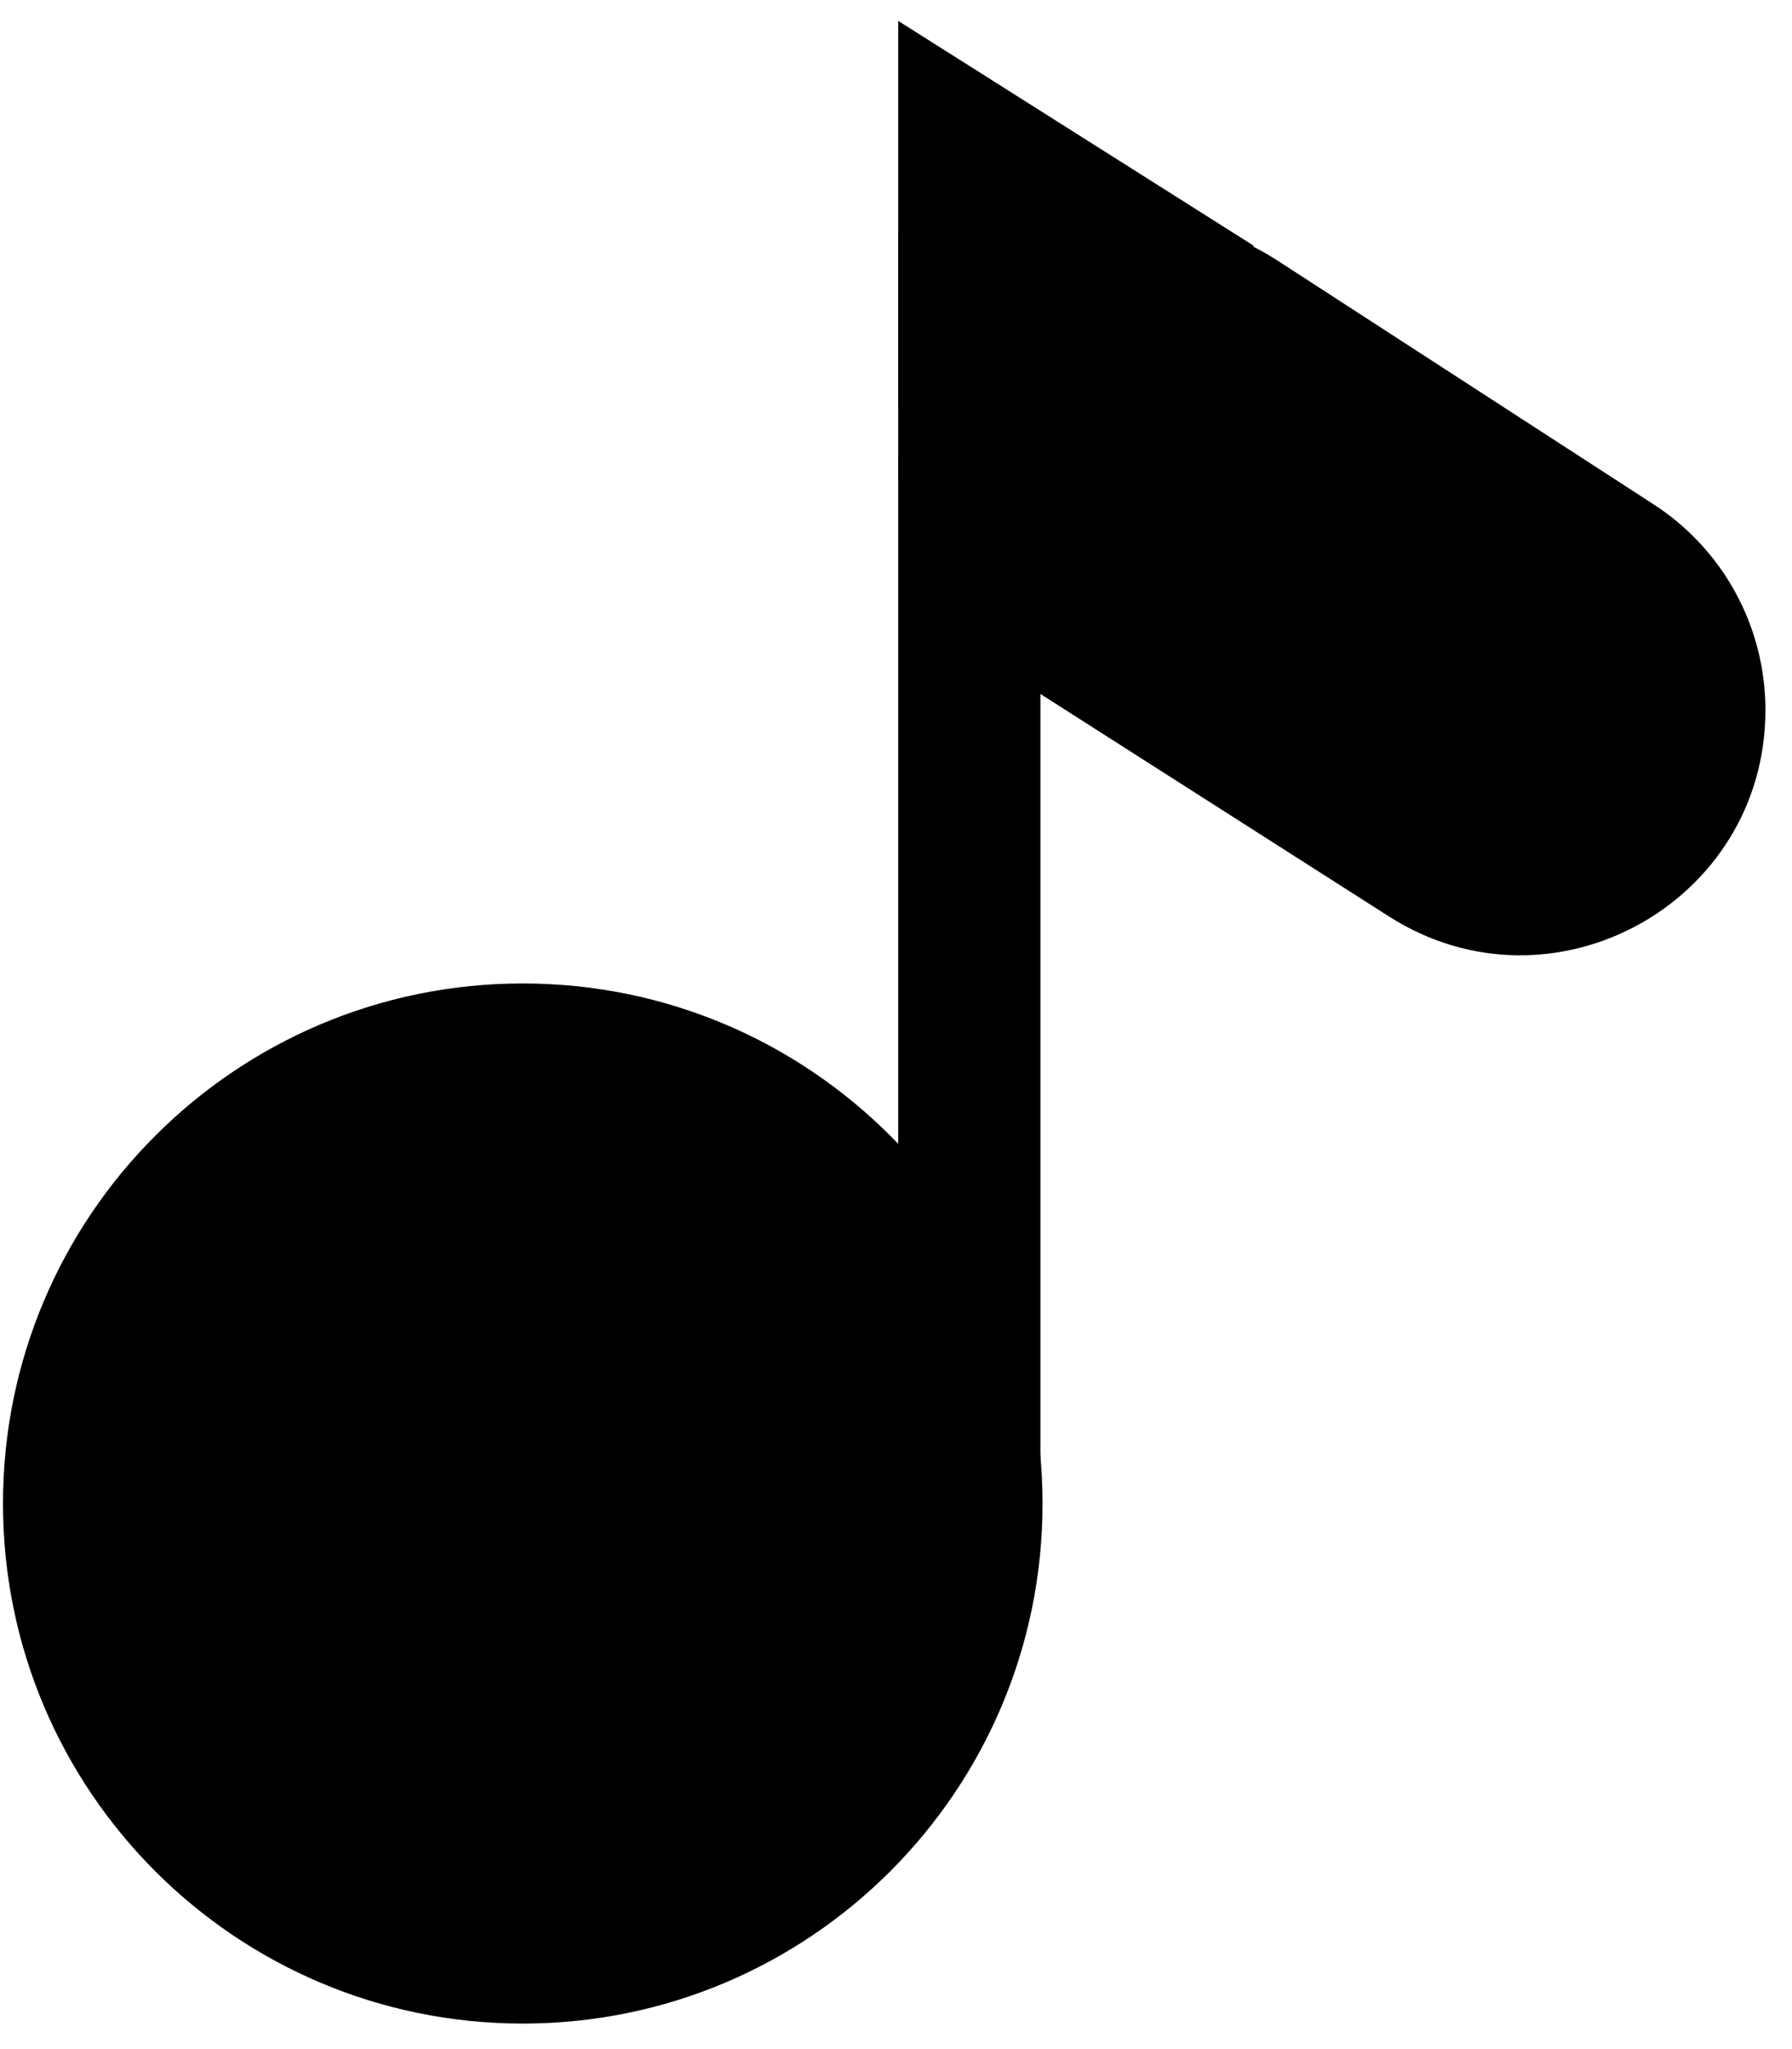
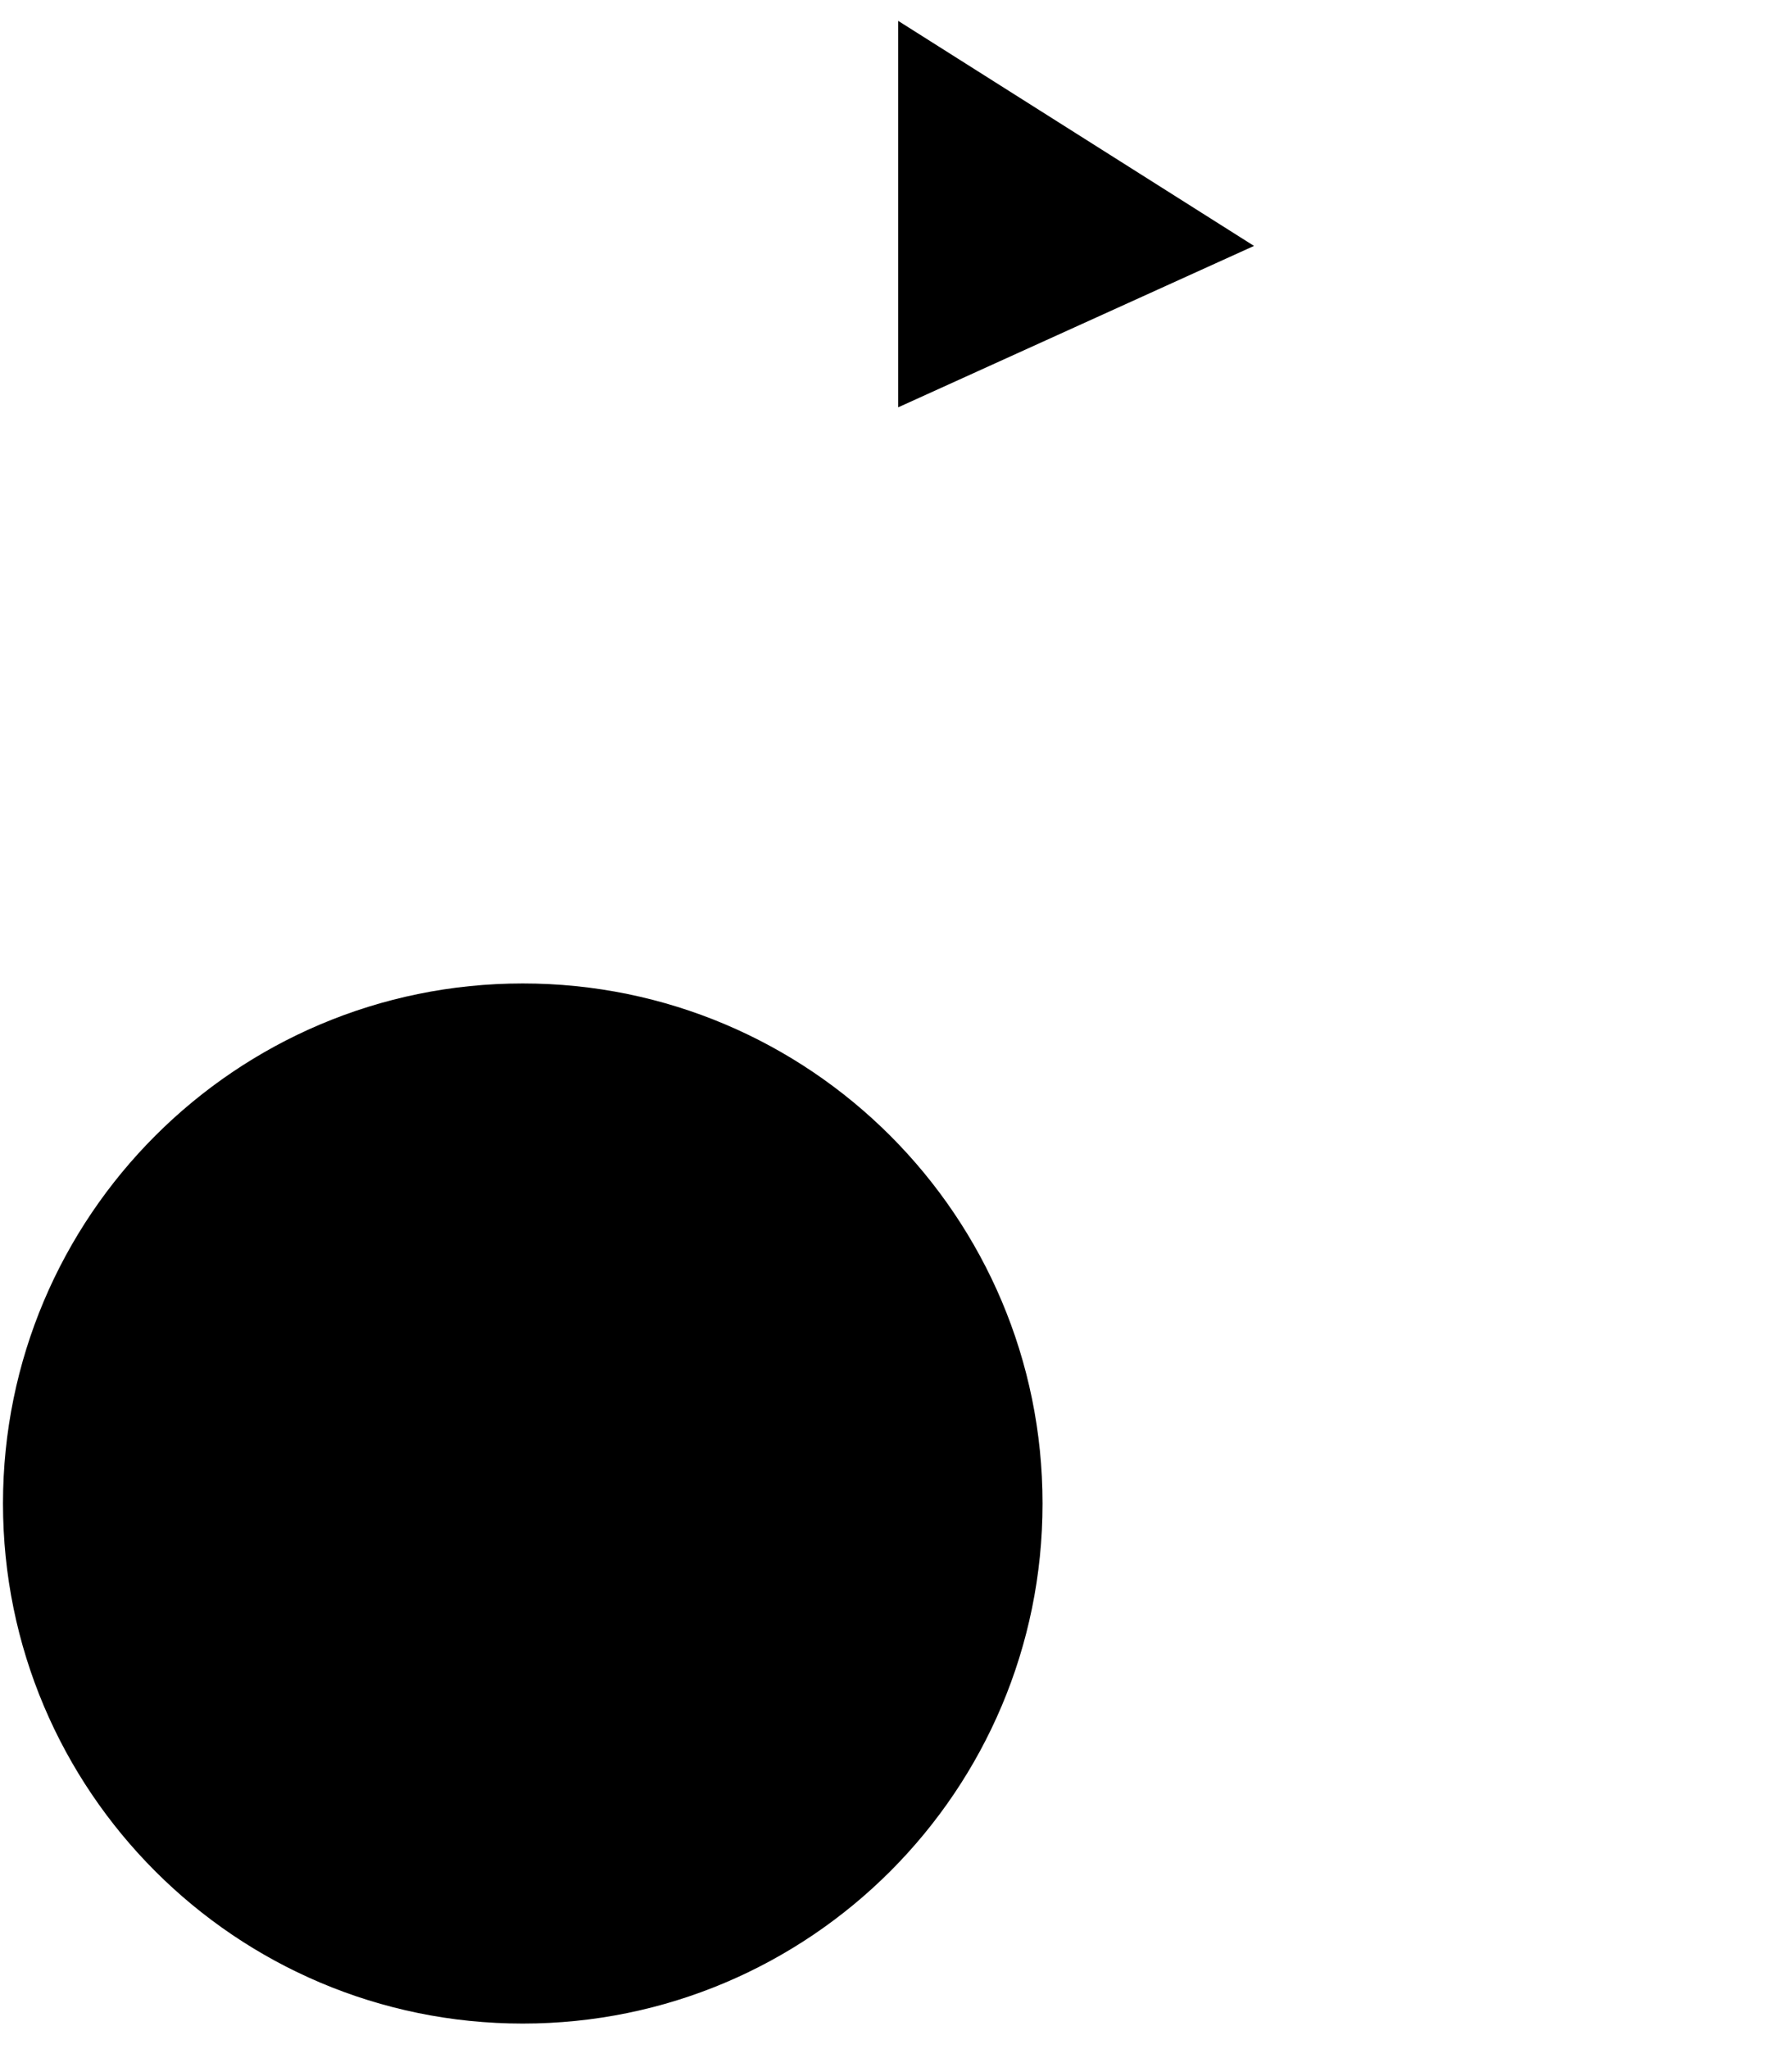
<svg xmlns="http://www.w3.org/2000/svg" width="63" height="72" viewBox="0 0 63 72" fill="none">
  <path d="M36.652 52.829C36.652 62.921 28.471 71.103 18.379 71.103C8.287 71.103 0.105 62.921 0.105 52.829C0.105 42.737 8.287 34.556 18.379 34.556C28.471 34.556 36.652 42.737 36.652 52.829Z" fill="black" />
-   <path d="M36.578 8.12V54.019H31.578V8.12H36.578Z" fill="black" />
-   <path d="M31.578 16.477C31.578 9.681 39.123 5.462 44.852 9.117L58.089 17.692C60.567 19.273 62.066 22.008 62.066 24.947C62.066 31.743 54.56 35.857 48.831 32.202L35.555 23.732C33.078 22.151 31.578 19.415 31.578 16.477Z" fill="black" />
-   <path d="M31.578 0.734L44.086 8.641L31.578 14.312V0.734Z" fill="black" />
+   <path d="M31.578 0.734L44.086 8.641L31.578 14.312Z" fill="black" />
</svg>